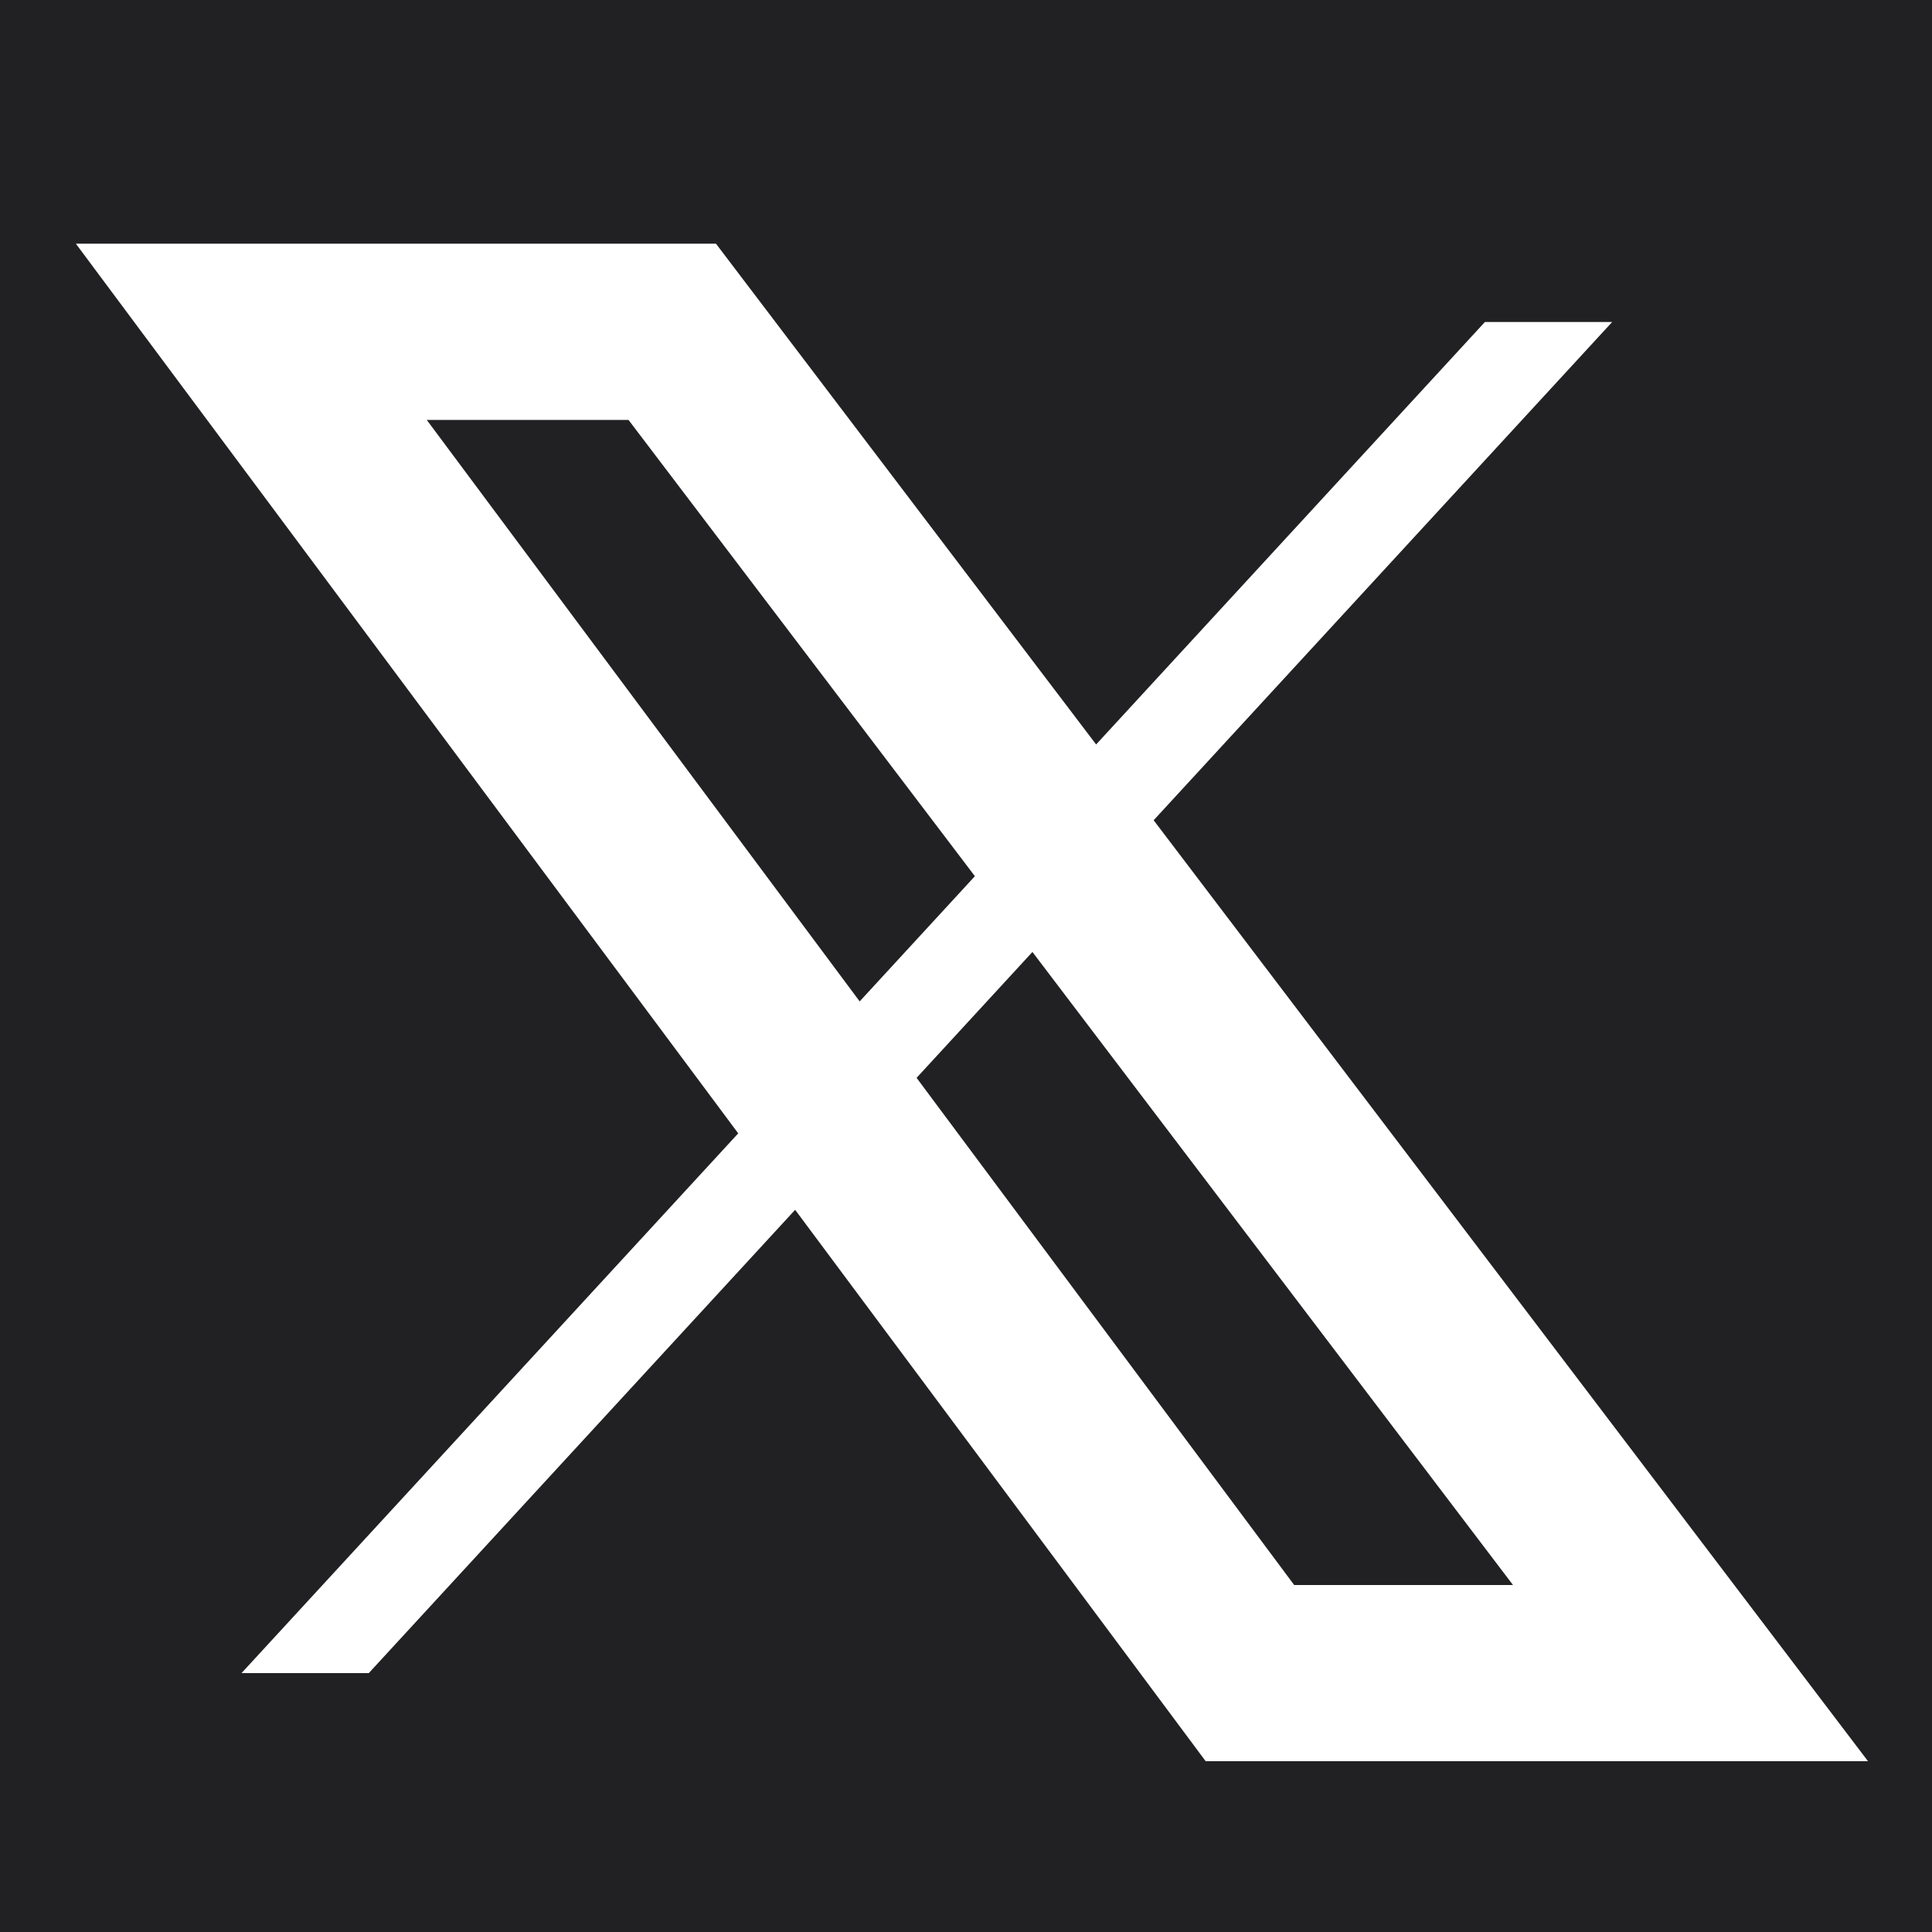
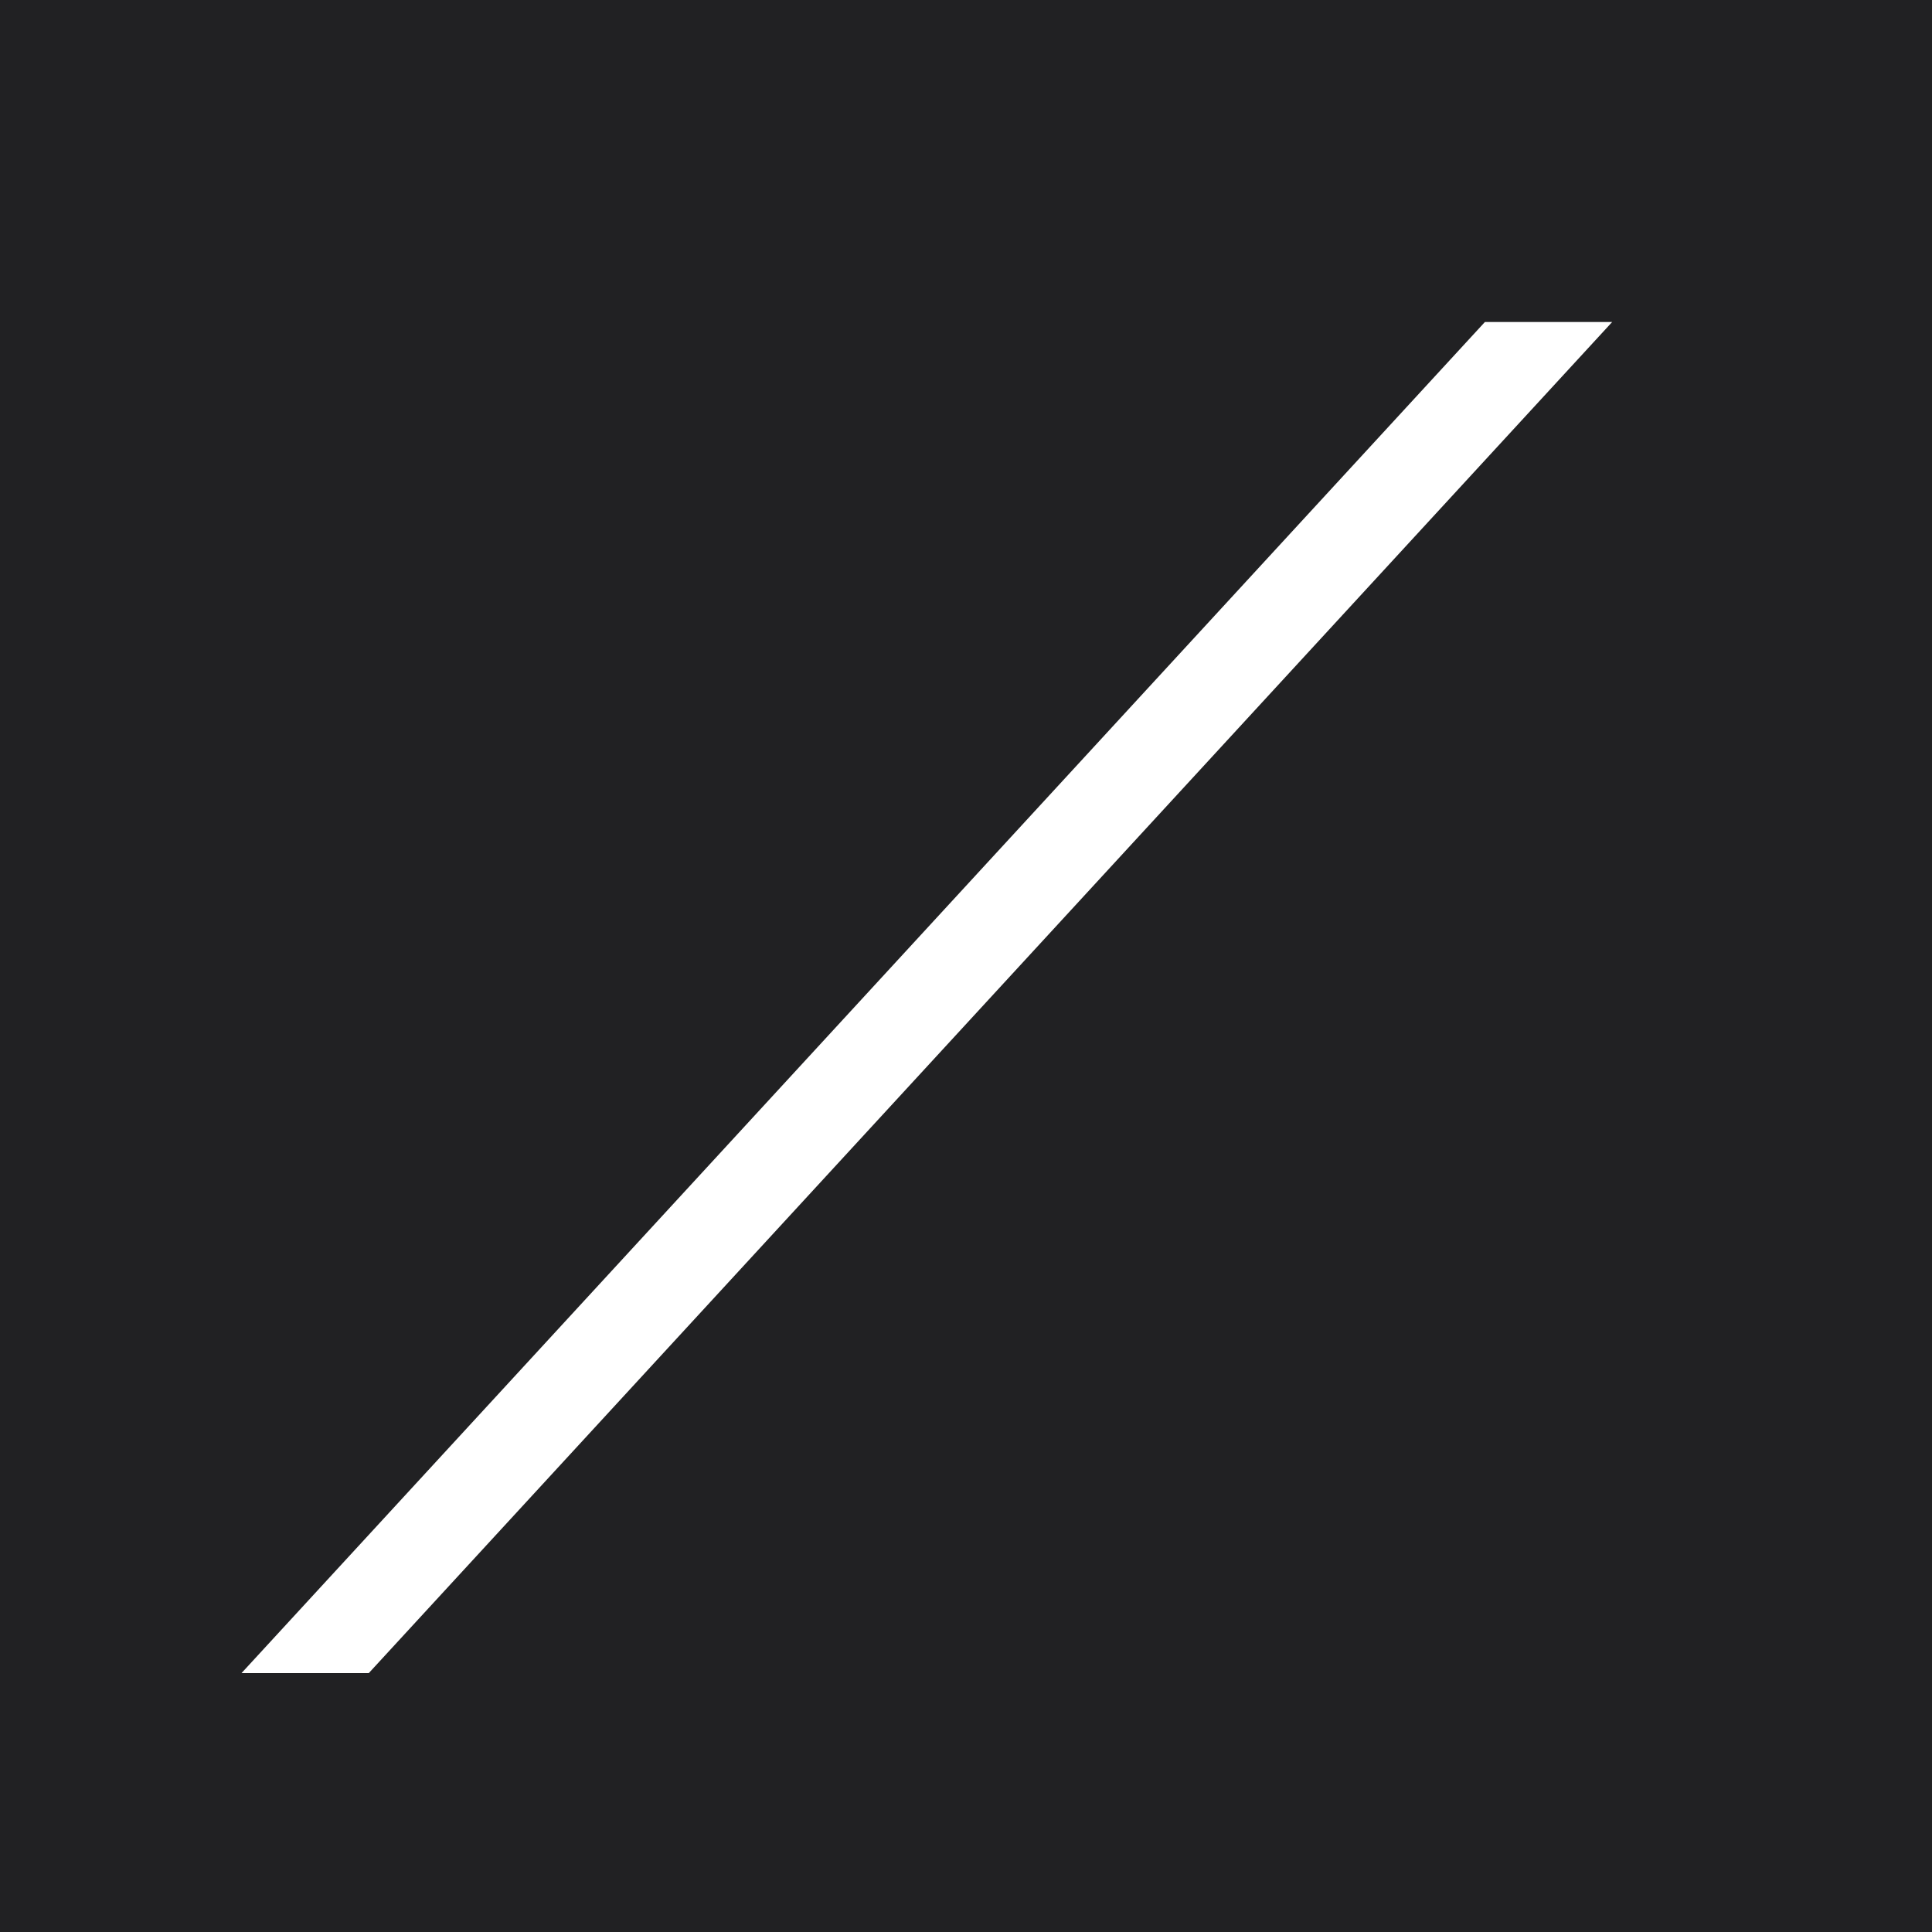
<svg xmlns="http://www.w3.org/2000/svg" width="24" height="24" viewBox="0 0 24 24" fill="none">
  <rect width="24" height="24" fill="#212123" />
  <path d="M20.027 4H18.446L3 20.784H4.581L20.027 4Z" fill="white" />
-   <path d="M8.351 4.122H3.122L15.527 20.784H21L8.351 4.122Z" stroke="white" stroke-width="2.189" />
</svg>